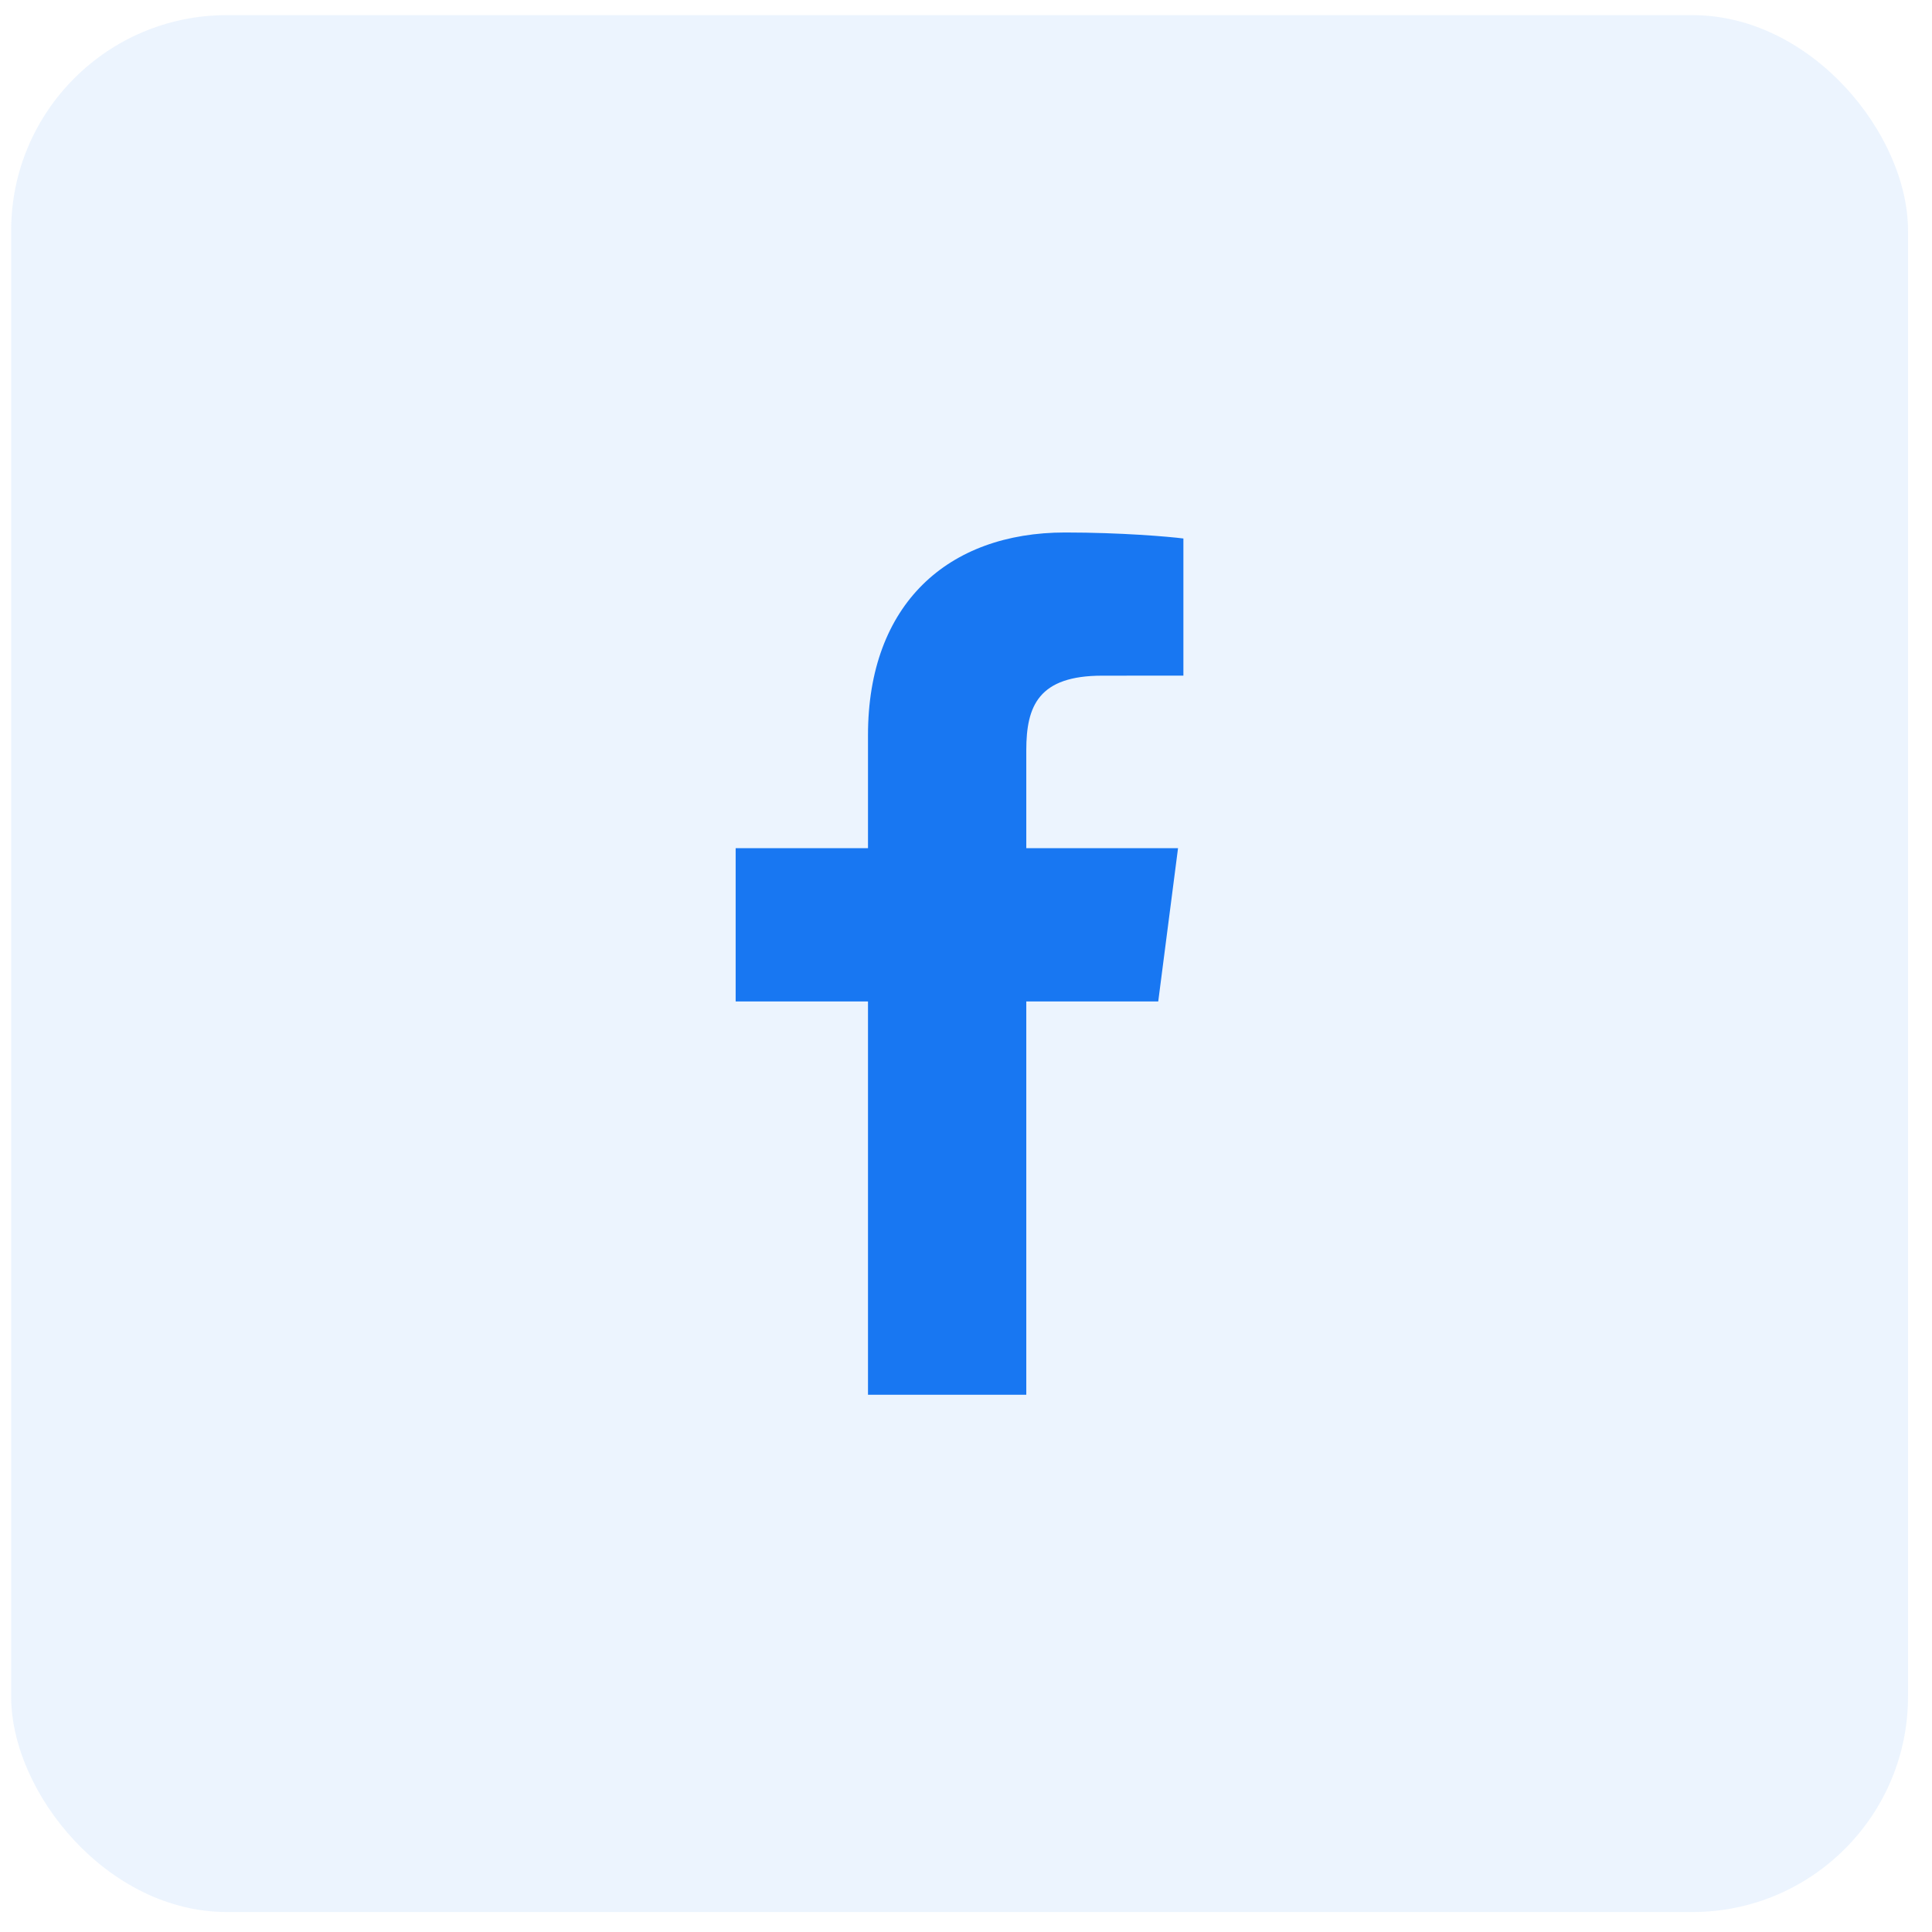
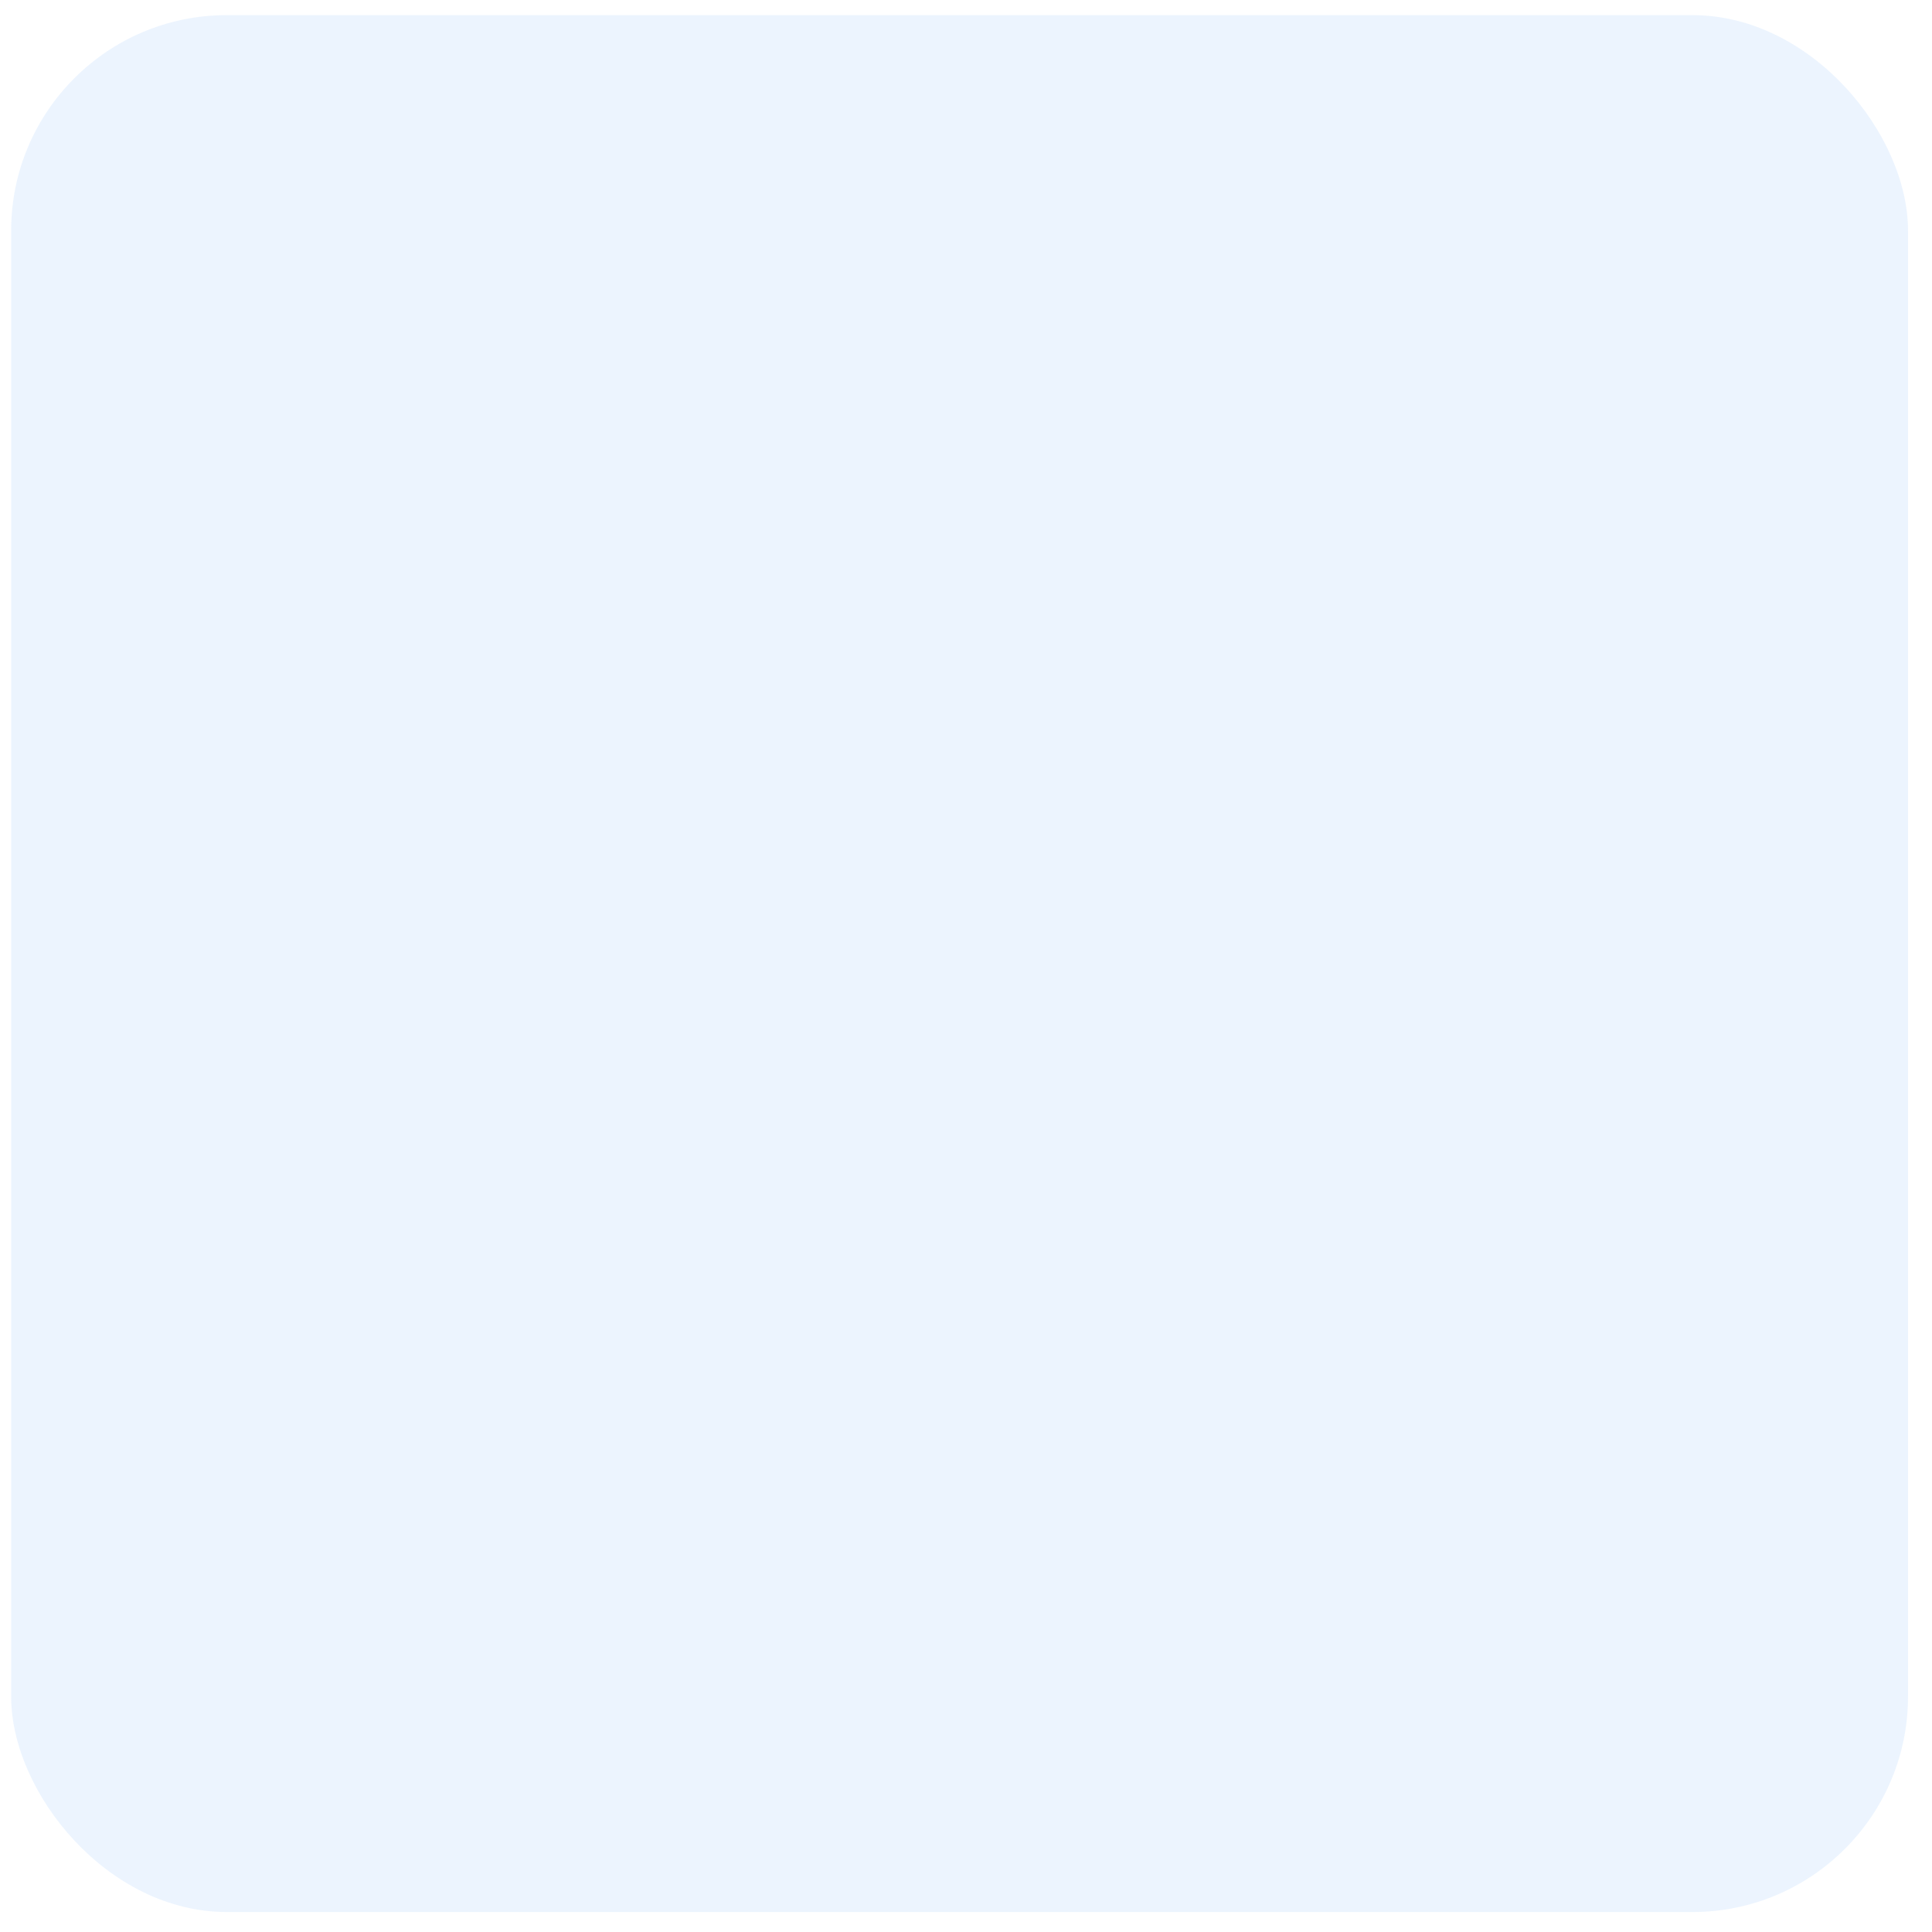
<svg xmlns="http://www.w3.org/2000/svg" width="44" height="44" viewBox="0 0 44 44" fill="none">
  <rect x="0.254" y="0.345" width="43.2" height="43.2" rx="4.909" fill="#1877F2" fill-opacity="0.08" />
  <g clip-path="url(#clip0_434_1990)">
-     <path d="M23.373 31.764V22.807H26.378L26.829 19.316H23.373V17.087C23.373 16.076 23.652 15.388 25.103 15.388L26.951 15.387V12.264C26.631 12.222 25.534 12.127 24.258 12.127C21.593 12.127 19.768 13.754 19.768 16.741V19.316H16.754V22.807H19.768V31.764H23.373Z" fill="#1877F2" />
-   </g>
+     </g>
  <defs>
    <clipPath id="clip0_434_1990">
-       <rect width="19.636" height="19.636" fill="white" transform="translate(12.035 12.127)" />
-     </clipPath>
+       </clipPath>
  </defs>
</svg>